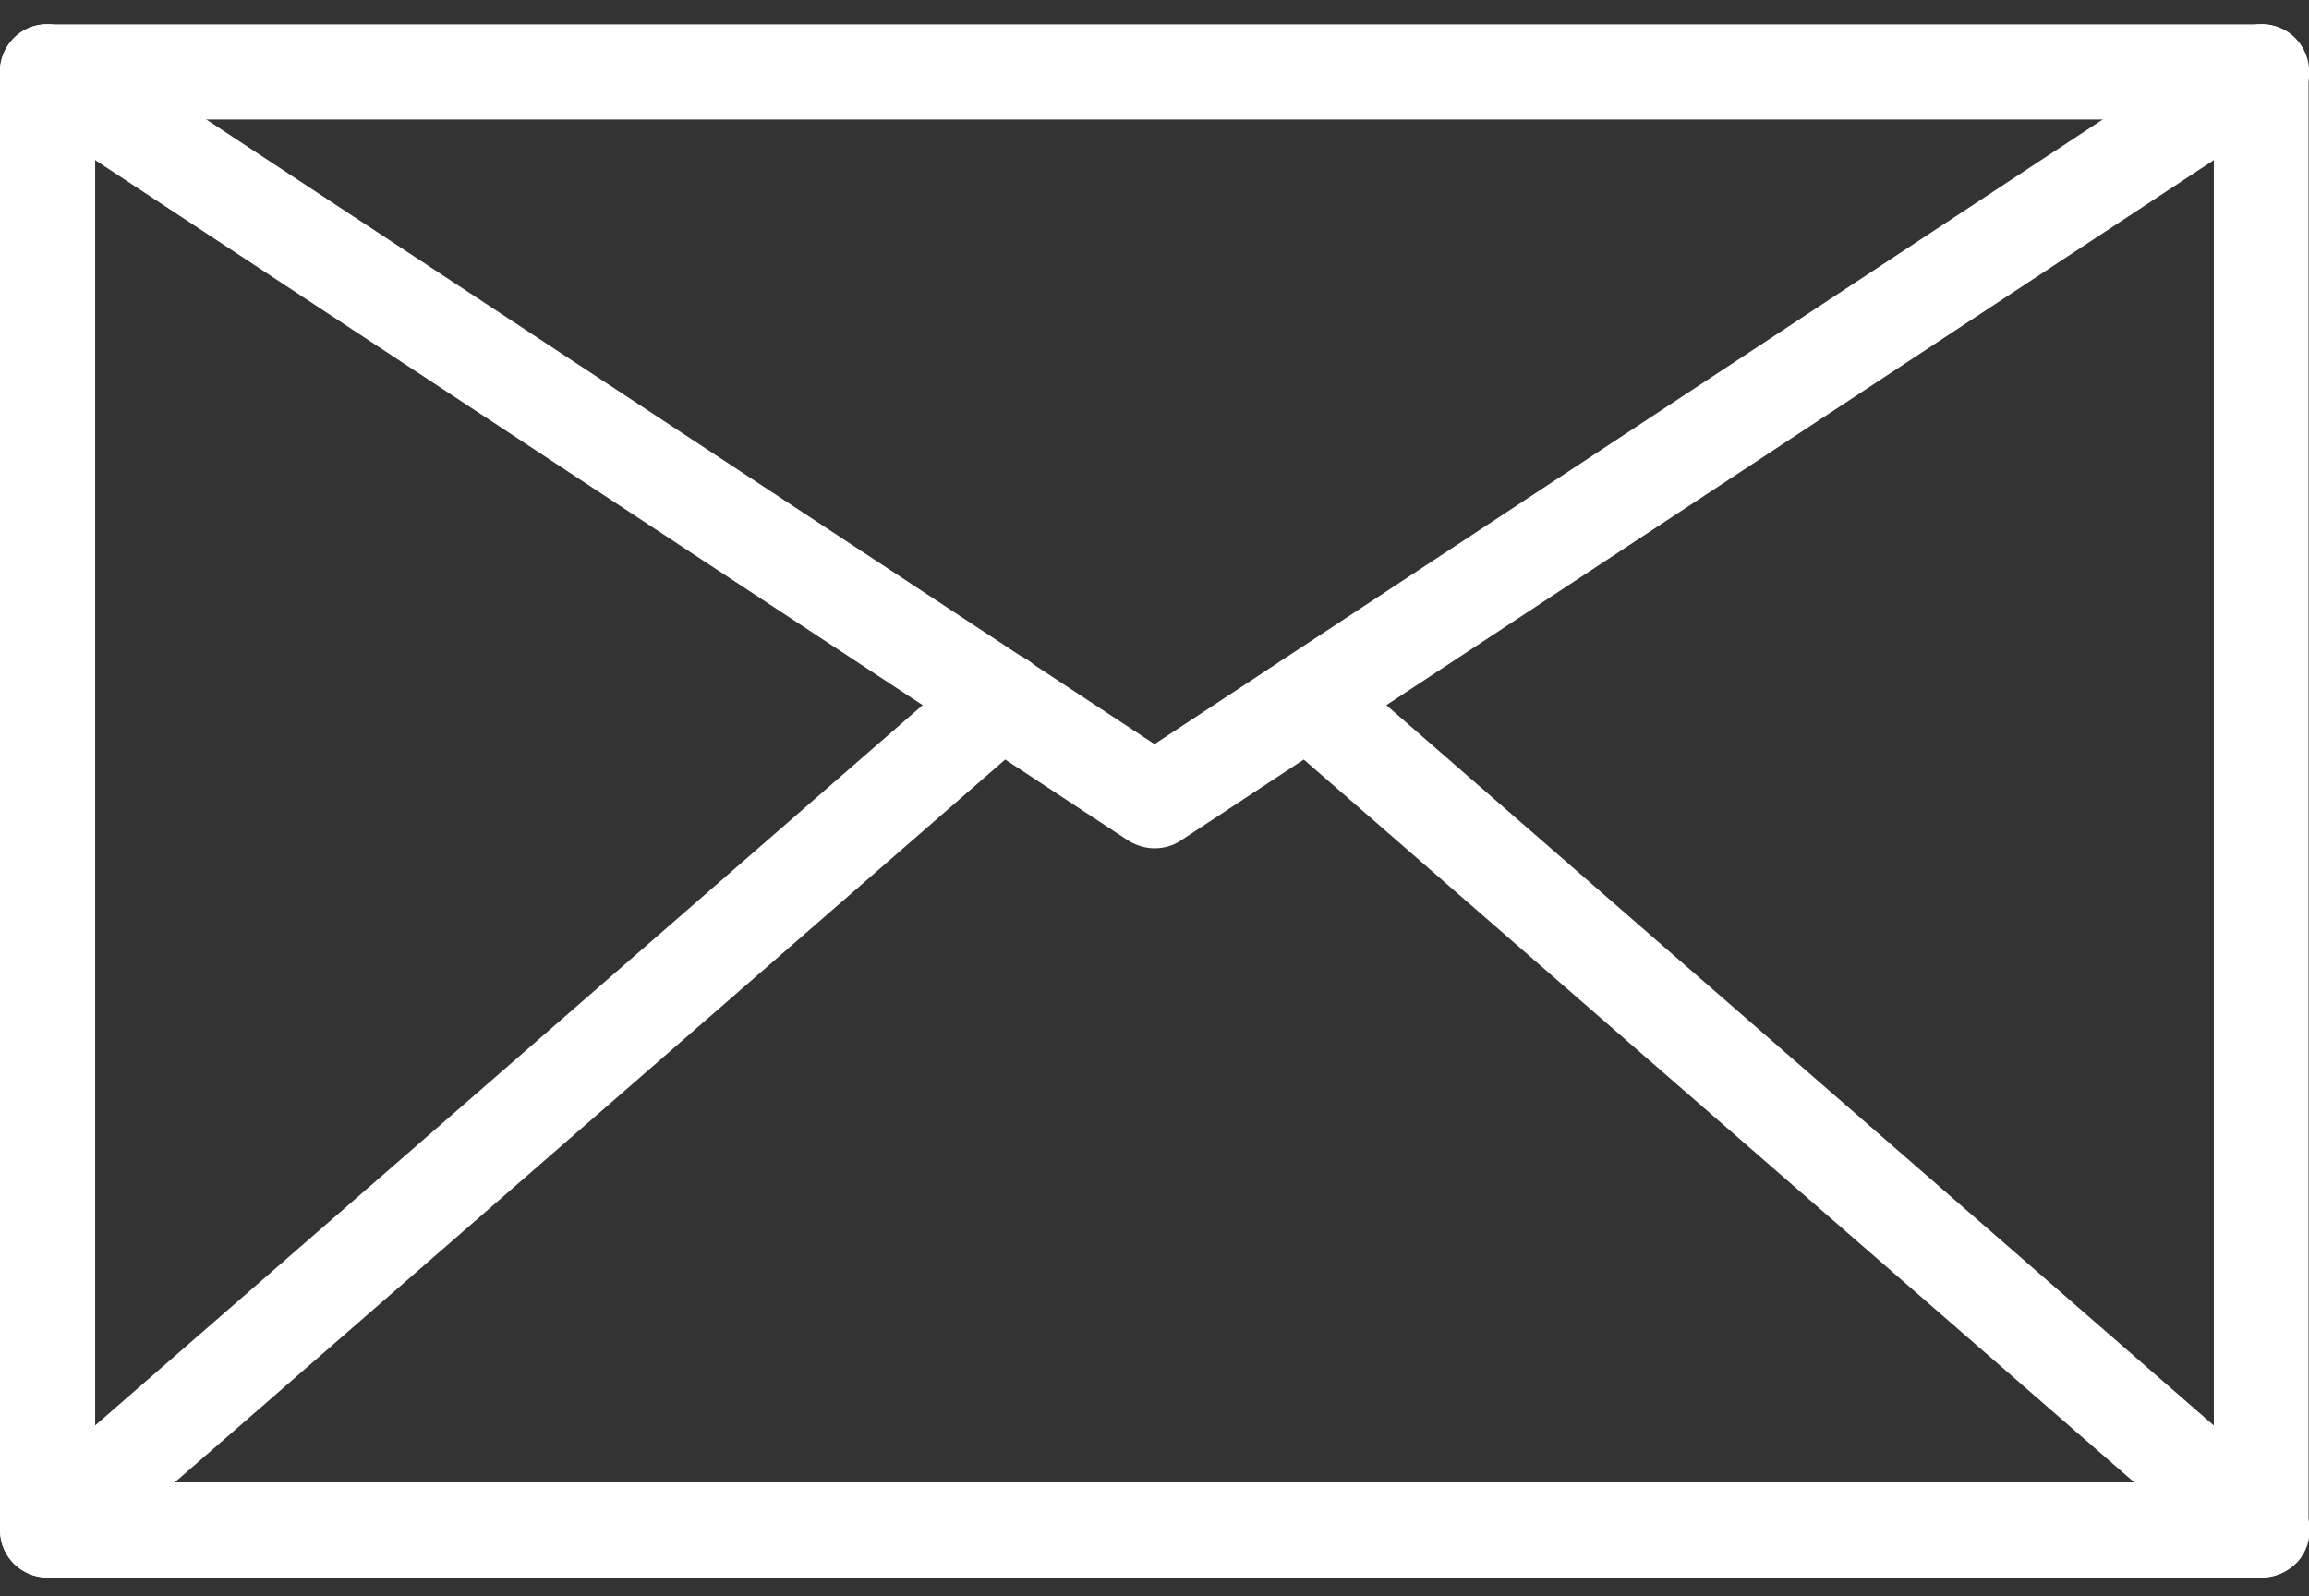
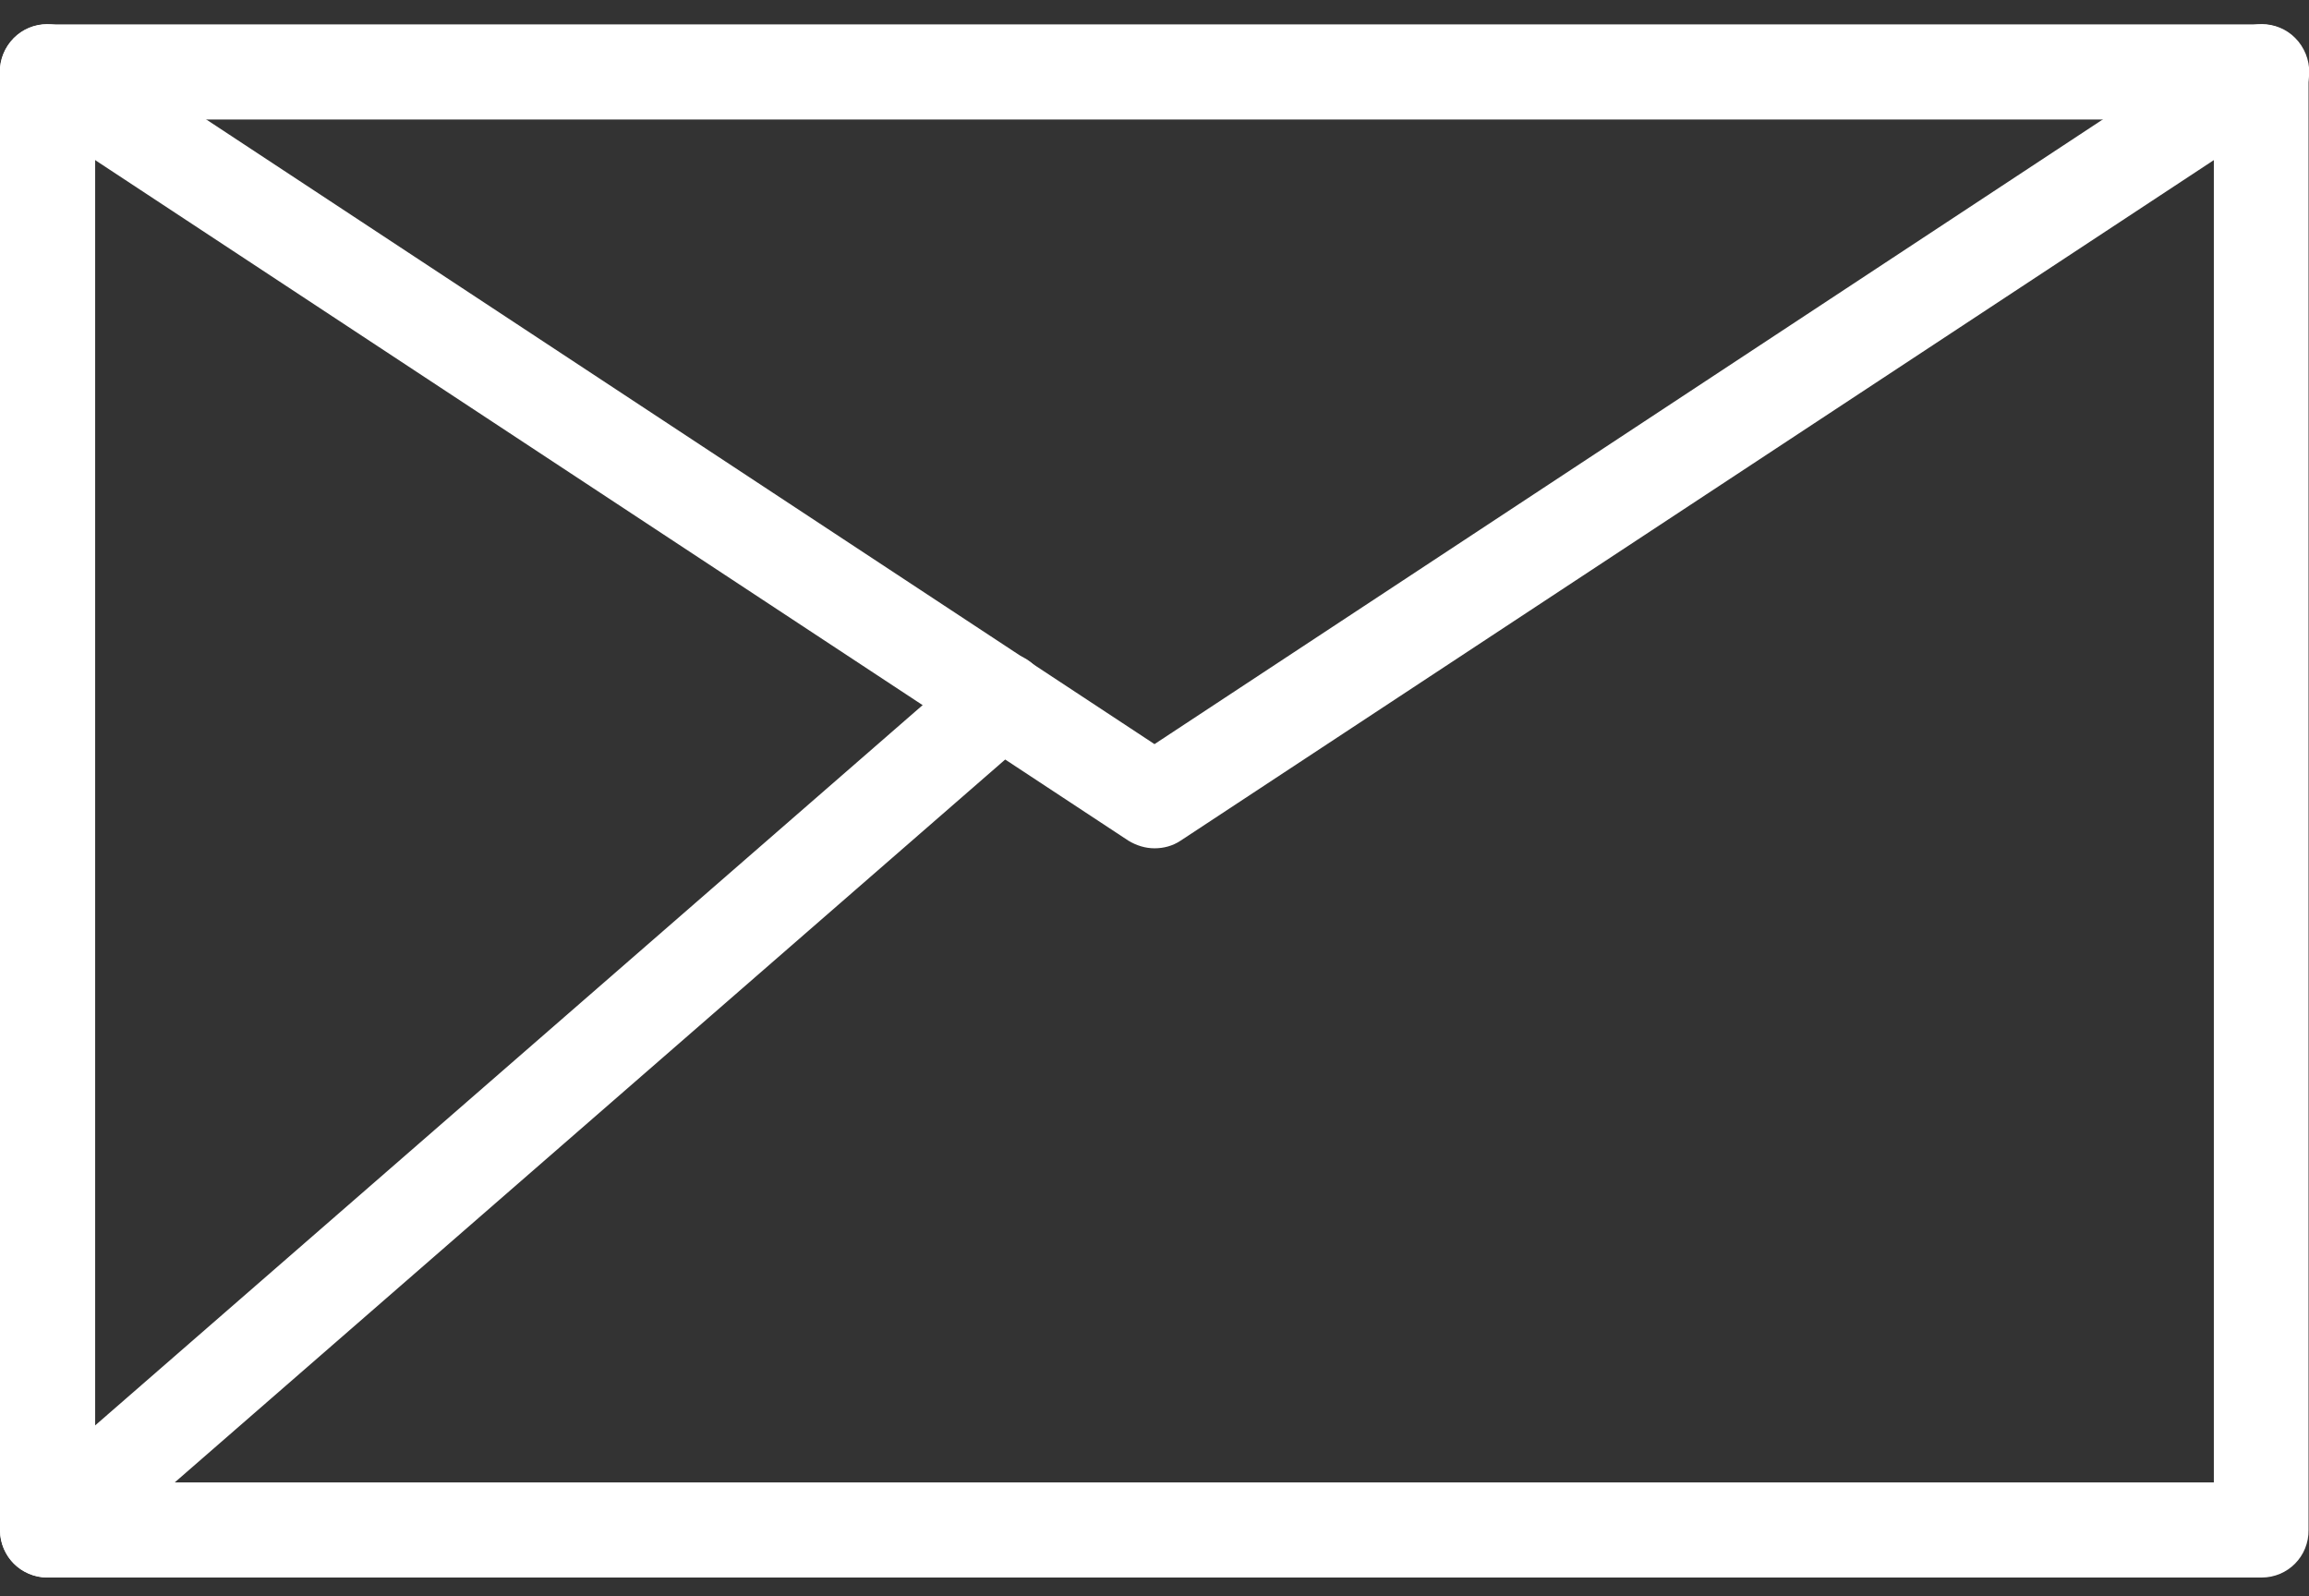
<svg xmlns="http://www.w3.org/2000/svg" version="1.1" id="Layer_1" x="0px" y="0px" width="800px" height="553px" viewBox="0 122.5 800 553" enable-background="new 0 122.5 800 553" xml:space="preserve">
  <rect x="0" y="122.5" width="800" height="553" fill="#333333" stroke="none" />
  <g>
    <path fill="#FFFFFF" d="M783.594,669.063H16.406C7.344,669.063,0,661.719,0,652.656V147.344c0-9.063,7.344-16.406,16.406-16.406   h767.031c9.063,0,16.406,7.344,16.406,16.406V652.5C800,661.719,792.656,669.063,783.594,669.063z M32.969,636.094h734.063V163.906   H32.969V636.094z" />
    <path fill="#FFFFFF" d="M400,416.406c-3.125,0-6.25-0.938-9.063-2.656L7.344,161.094c-7.656-5-9.688-15.156-4.688-22.813   s15.156-9.688,22.813-4.688L400,380.313l374.531-246.719c7.656-5,17.813-2.969,22.813,4.688s2.969,17.813-4.688,22.813   L409.062,413.75C406.25,415.625,403.125,416.406,400,416.406z" />
    <path fill="#FFFFFF" d="M16.563,669.063c-4.531,0-9.219-1.875-12.5-5.625c-5.938-6.875-5.313-17.344,1.563-23.281L336.094,352.5   c6.875-5.938,17.344-5.312,23.281,1.563c5.938,6.875,5.313,17.344-1.563,23.281L27.344,665   C24.219,667.813,20.313,669.063,16.563,669.063z" />
-     <path fill="#FFFFFF" d="M783.438,669.063c-3.906,0-7.656-1.406-10.781-4.063L442.344,377.5c-6.875-5.938-7.656-16.406-1.563-23.281   c5.938-6.875,16.406-7.656,23.281-1.563l330.469,287.656c6.875,5.938,7.656,16.406,1.563,23.281   C792.656,667.188,788.125,669.063,783.438,669.063z" />
  </g>
</svg>